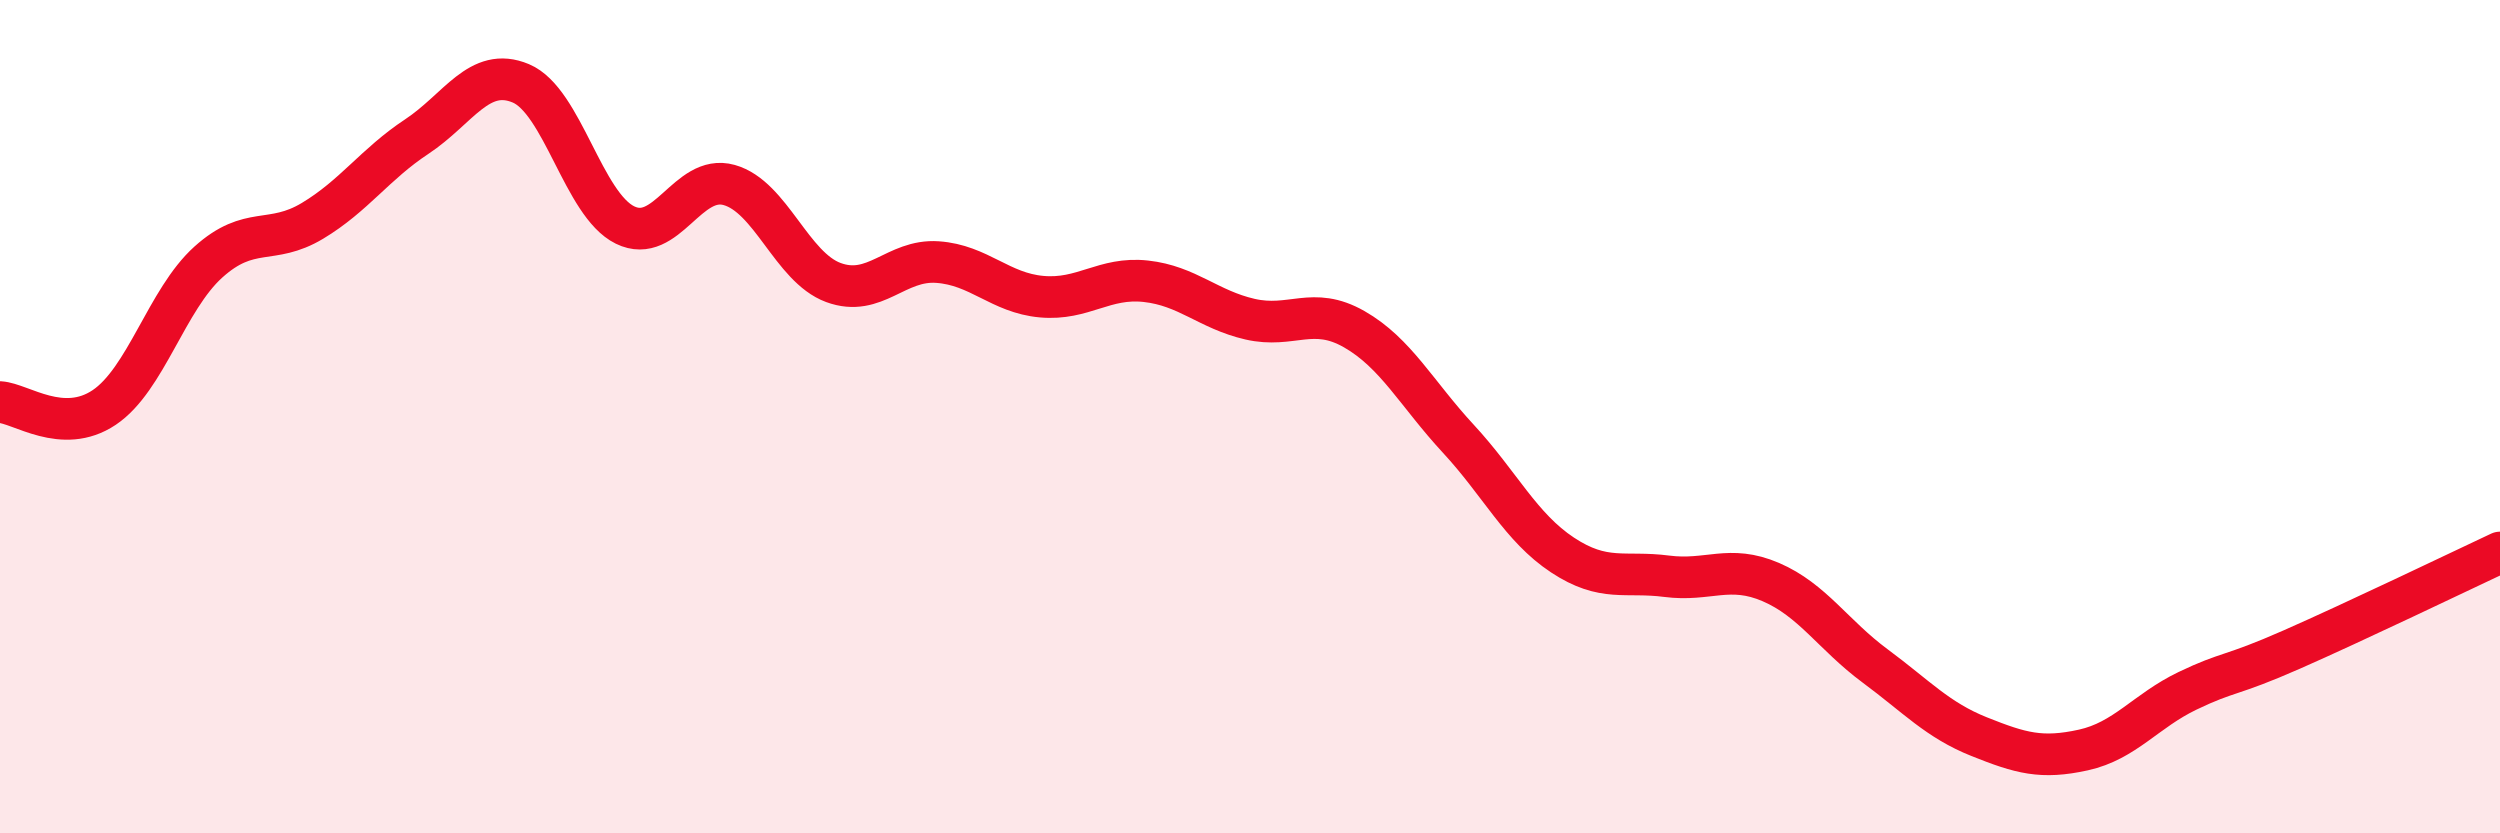
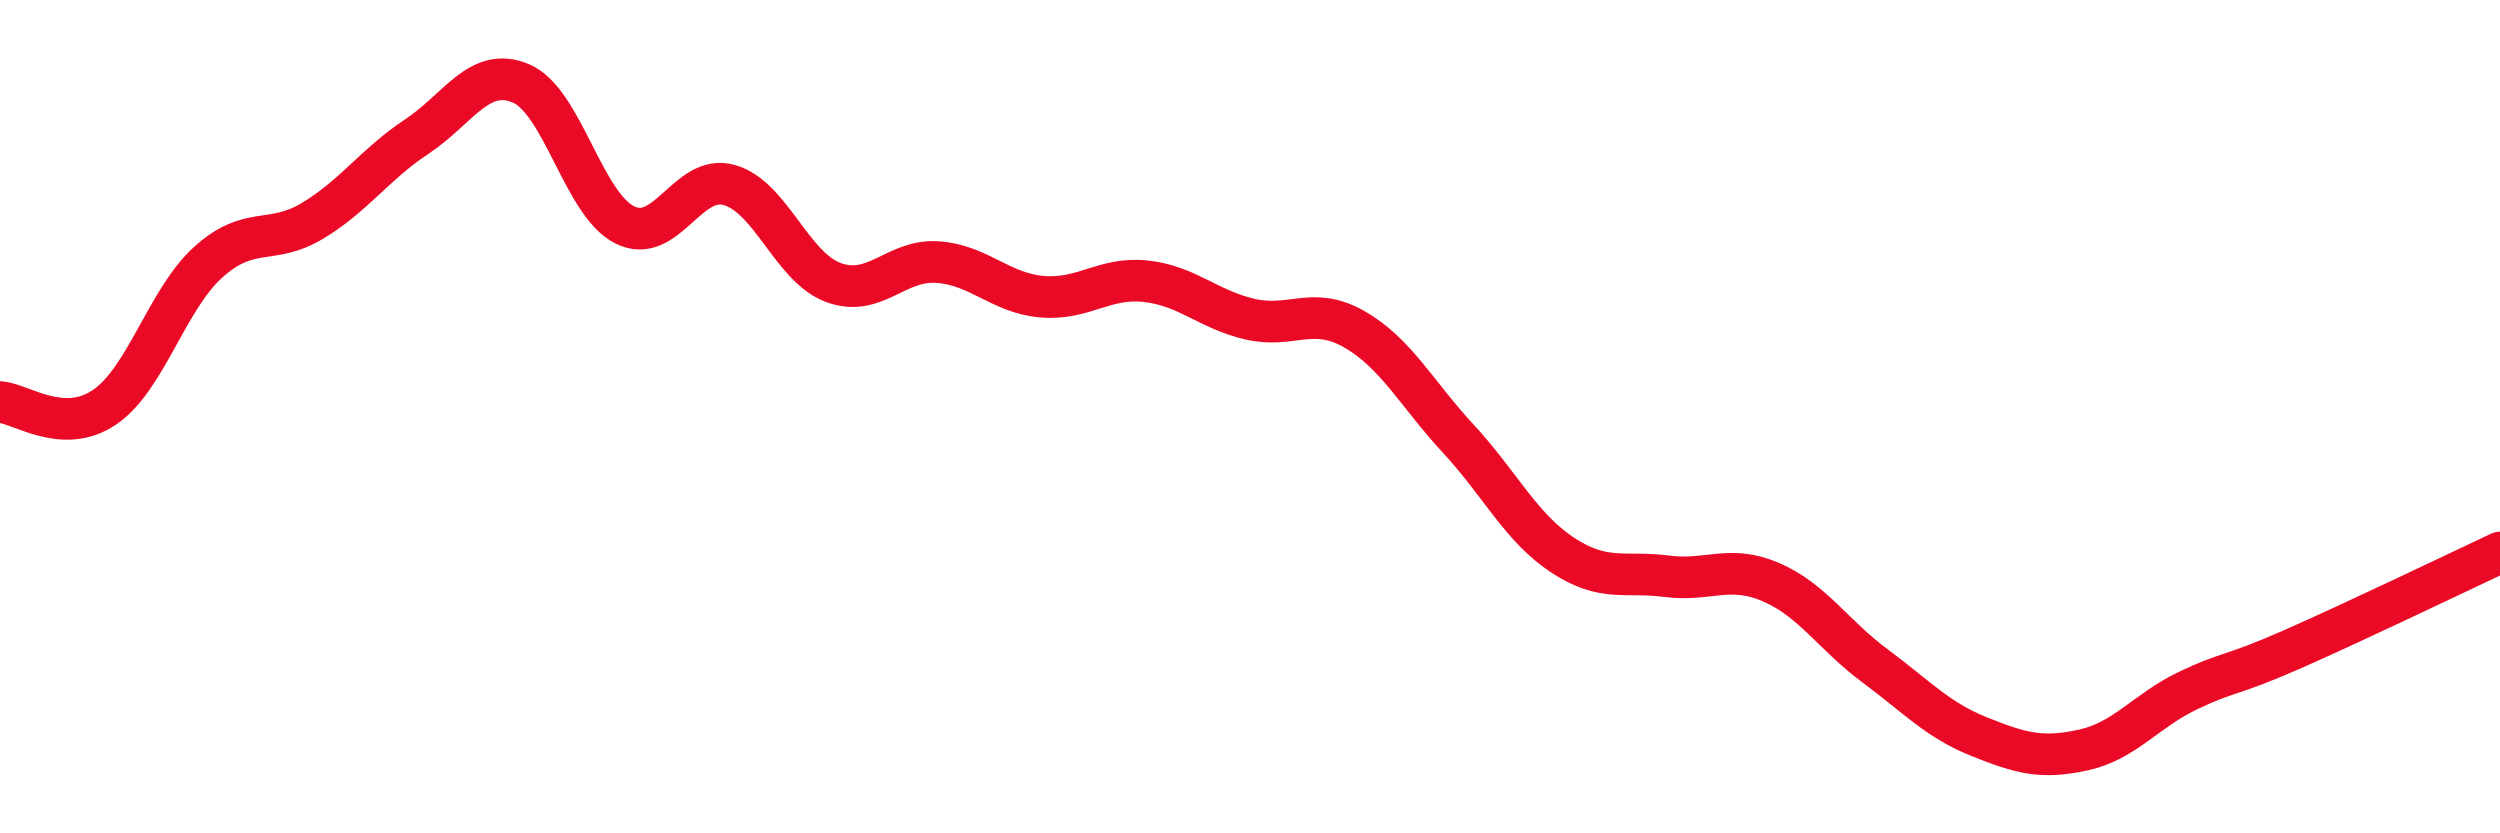
<svg xmlns="http://www.w3.org/2000/svg" width="60" height="20" viewBox="0 0 60 20">
-   <path d="M 0,9.65 C 0.5,9.68 1.5,10.45 2.5,9.78 C 3.5,9.11 4,7.19 5,6.29 C 6,5.39 6.5,5.9 7.5,5.3 C 8.5,4.7 9,3.94 10,3.28 C 11,2.62 11.5,1.58 12.5,2 C 13.5,2.42 14,4.91 15,5.4 C 16,5.89 16.5,4.16 17.5,4.44 C 18.5,4.72 19,6.41 20,6.78 C 21,7.15 21.5,6.22 22.5,6.29 C 23.5,6.36 24,7.03 25,7.12 C 26,7.21 26.5,6.64 27.5,6.75 C 28.5,6.86 29,7.43 30,7.66 C 31,7.89 31.5,7.33 32.5,7.9 C 33.5,8.47 34,9.45 35,10.53 C 36,11.61 36.5,12.66 37.5,13.32 C 38.5,13.98 39,13.7 40,13.83 C 41,13.96 41.5,13.54 42.5,13.97 C 43.5,14.4 44,15.24 45,15.98 C 46,16.72 46.5,17.28 47.5,17.68 C 48.5,18.08 49,18.22 50,18 C 51,17.78 51.5,17.06 52.5,16.58 C 53.5,16.1 53.5,16.25 55,15.59 C 56.5,14.93 59,13.73 60,13.26L60 20L0 20Z" fill="#EB0A25" opacity="0.1" stroke-linecap="round" stroke-linejoin="round" />
  <path d="M 0,9.65 C 0.5,9.68 1.5,10.45 2.5,9.78 C 3.5,9.11 4,7.19 5,6.29 C 6,5.39 6.5,5.9 7.5,5.3 C 8.5,4.7 9,3.94 10,3.28 C 11,2.62 11.5,1.58 12.5,2 C 13.5,2.42 14,4.91 15,5.4 C 16,5.89 16.5,4.16 17.5,4.44 C 18.5,4.72 19,6.41 20,6.78 C 21,7.15 21.5,6.22 22.5,6.29 C 23.5,6.36 24,7.03 25,7.12 C 26,7.21 26.5,6.64 27.5,6.75 C 28.5,6.86 29,7.43 30,7.66 C 31,7.89 31.5,7.33 32.5,7.9 C 33.5,8.47 34,9.45 35,10.53 C 36,11.61 36.5,12.66 37.5,13.32 C 38.5,13.98 39,13.7 40,13.83 C 41,13.96 41.5,13.54 42.5,13.97 C 43.5,14.4 44,15.24 45,15.98 C 46,16.72 46.5,17.28 47.5,17.68 C 48.5,18.08 49,18.22 50,18 C 51,17.78 51.5,17.06 52.5,16.58 C 53.5,16.1 53.5,16.25 55,15.59 C 56.5,14.93 59,13.73 60,13.26" stroke="#EB0A25" stroke-width="1" fill="none" stroke-linecap="round" stroke-linejoin="round" />
</svg>